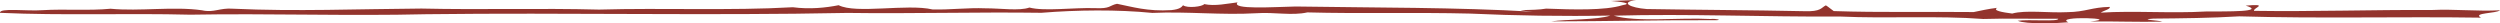
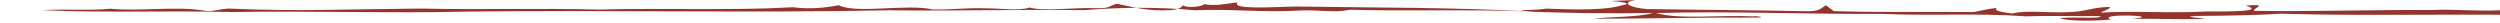
<svg xmlns="http://www.w3.org/2000/svg" id="Layer_1" viewBox="0 0 1440 13.41">
  <defs>
    <style>.cls-1{fill:#93342d;}</style>
  </defs>
-   <path class="cls-1" d="M1440,5.92h0c-13.22.7-25.88-.77-39.43-.16-34.11-.19-68.24,1-102.24.49-.81-1.66,9.36-4.21-4.82-3.02,12.05,3.71-10.89,3.32-22.97,3.39-19.98,1.16-41.31-.55-60.51.66,1.52-1.11,5.96-2.12,5.13-3.31-10.36.2-13.83,2.9-24.33,3.03-10.75.56-23.94-1.37-31.81.8-5.79-.74-11.42-1.75-8.64-3.29-5.32.61-9.23,1.58-13.52,2.43-26.85-.3-54.06.34-80.63-.56-1.63-1.1-2.77-2.22-4.52-3.31-2.8,1.32-2.61,3.73-12.58,3.37-30.12-.64-60.57-.73-90.6-1.24-9.39-.69-15.77-3.86-6.12-5.2-4.82.2-9.7.38-14.55.56,5.02.35,13.38,1.35,6.59,2.45-9.84,3.1-28.7,2.54-43.89,1.95-7.29,1.37-23.77.26-7.59,1.77-44.17-2.58-91.05-2.26-136.68-2.99-12.14.23-37.43,2-33.44-2.39-5.71.65-13.05,2.37-19.26,1-.78,1.44-9.73,2.55-12.14.67-.89,1.03-1.72,2.27-6.76,2.8-13.74.87-22.69-1.95-31.28-3.64-4.54.93-3.63,2.96-12.83,2.5-12.11-.39-29.04,1.94-37.65-.34-5.68,2.06-16.68.41-25.33.44-10.39-.43-20.09.94-30.48.65-14.69-3.39-44,2.7-54.06-2.44-7.48,1.48-16.62,2.44-26.38,1.17-36.08,2.06-74.65.3-111.66,1.36-34-.9-68.3.19-102.3-.6-36.16.24-72.59,1.77-108.56.09-7.45-.6-11.11,2.47-17.76.91-16.62-2.36-35.83.72-52.73-.89-12.38,1.21-26.29.05-39.29.83C15.53,6.53-.46,4.37.01,7.39c35.99,1.63,73.2.14,109.61,1.07,45.33-.82,90.71.84,135.91-.27,80.74-.99,162.25.9,242.58-.75,37.3.52,74.56-.59,111.74-.07,20.64-1.67,43.56-1.93,63.92.07,20-.91,40.01,1.34,59.85.18,10.58-.73,20.42,1.53,29.42-.48,30.59.83,62.51-.11,93.57.68,26.6,1.21,53.81,1.65,80.99,1.15-7.51,2.55-25.11,2.07-34.05,3.35,31.45-.03,62.76-.84,94.2-.68,5.02.07.61-1.06-2.44-.69-18.45-.95-42.61,1.95-55.8-1.92,43-1.2,87,.78,130.42.49,27.35,1.26,55.89-.6,82.46,1.41,14.38-.47,28.65.03,43.11-.16.55,1.9-16.6.24-23.3,1.19,4.57,2.13,23,1.46,29.21.87-8.9-3.82,32.36-2.33,12.38-.45,13.94-.21,27.87.42,41.78.07-2.16-.78-14.21-1.1-5.29-1.74,16.65-.15,33.39-.33,49.51-1.3,46.22,1.37,92.88.06,139.26.76-5.12-2.85,8.78-2.34,10.95-4.25Z" />
+   <path class="cls-1" d="M1440,5.92h0c-13.22.7-25.88-.77-39.43-.16-34.11-.19-68.24,1-102.24.49-.81-1.66,9.36-4.21-4.82-3.02,12.05,3.71-10.89,3.32-22.97,3.39-19.98,1.16-41.31-.55-60.51.66,1.52-1.11,5.96-2.12,5.13-3.31-10.36.2-13.83,2.9-24.33,3.03-10.75.56-23.94-1.37-31.81.8-5.79-.74-11.42-1.75-8.64-3.29-5.32.61-9.23,1.58-13.52,2.43-26.85-.3-54.06.34-80.63-.56-1.63-1.1-2.77-2.22-4.52-3.31-2.8,1.32-2.61,3.73-12.58,3.37-30.12-.64-60.57-.73-90.6-1.24-9.39-.69-15.77-3.86-6.12-5.2-4.82.2-9.7.38-14.55.56,5.02.35,13.38,1.35,6.59,2.45-9.84,3.1-28.7,2.54-43.89,1.95-7.29,1.37-23.77.26-7.59,1.77-44.17-2.58-91.05-2.26-136.68-2.99-12.14.23-37.43,2-33.44-2.39-5.71.65-13.05,2.37-19.26,1-.78,1.44-9.73,2.55-12.14.67-.89,1.03-1.72,2.27-6.76,2.8-13.74.87-22.69-1.95-31.28-3.64-4.54.93-3.63,2.96-12.83,2.5-12.11-.39-29.04,1.94-37.65-.34-5.68,2.06-16.68.41-25.33.44-10.39-.43-20.09.94-30.48.65-14.69-3.39-44,2.7-54.06-2.44-7.48,1.48-16.62,2.44-26.38,1.17-36.08,2.06-74.65.3-111.66,1.36-34-.9-68.3.19-102.3-.6-36.16.24-72.59,1.77-108.56.09-7.45-.6-11.11,2.47-17.76.91-16.62-2.36-35.83.72-52.73-.89-12.38,1.21-26.29.05-39.29.83c35.99,1.63,73.2.14,109.61,1.07,45.33-.82,90.71.84,135.91-.27,80.74-.99,162.25.9,242.58-.75,37.3.52,74.56-.59,111.74-.07,20.64-1.67,43.56-1.93,63.92.07,20-.91,40.01,1.34,59.85.18,10.58-.73,20.42,1.53,29.42-.48,30.59.83,62.51-.11,93.57.68,26.6,1.21,53.81,1.65,80.99,1.15-7.51,2.55-25.11,2.07-34.05,3.35,31.45-.03,62.76-.84,94.2-.68,5.02.07.61-1.06-2.44-.69-18.45-.95-42.61,1.95-55.8-1.92,43-1.2,87,.78,130.42.49,27.35,1.26,55.89-.6,82.46,1.41,14.38-.47,28.65.03,43.11-.16.55,1.9-16.6.24-23.3,1.19,4.57,2.13,23,1.46,29.21.87-8.9-3.82,32.36-2.33,12.38-.45,13.94-.21,27.87.42,41.78.07-2.16-.78-14.21-1.1-5.29-1.74,16.65-.15,33.39-.33,49.51-1.3,46.22,1.37,92.88.06,139.26.76-5.12-2.85,8.78-2.34,10.95-4.25Z" />
</svg>